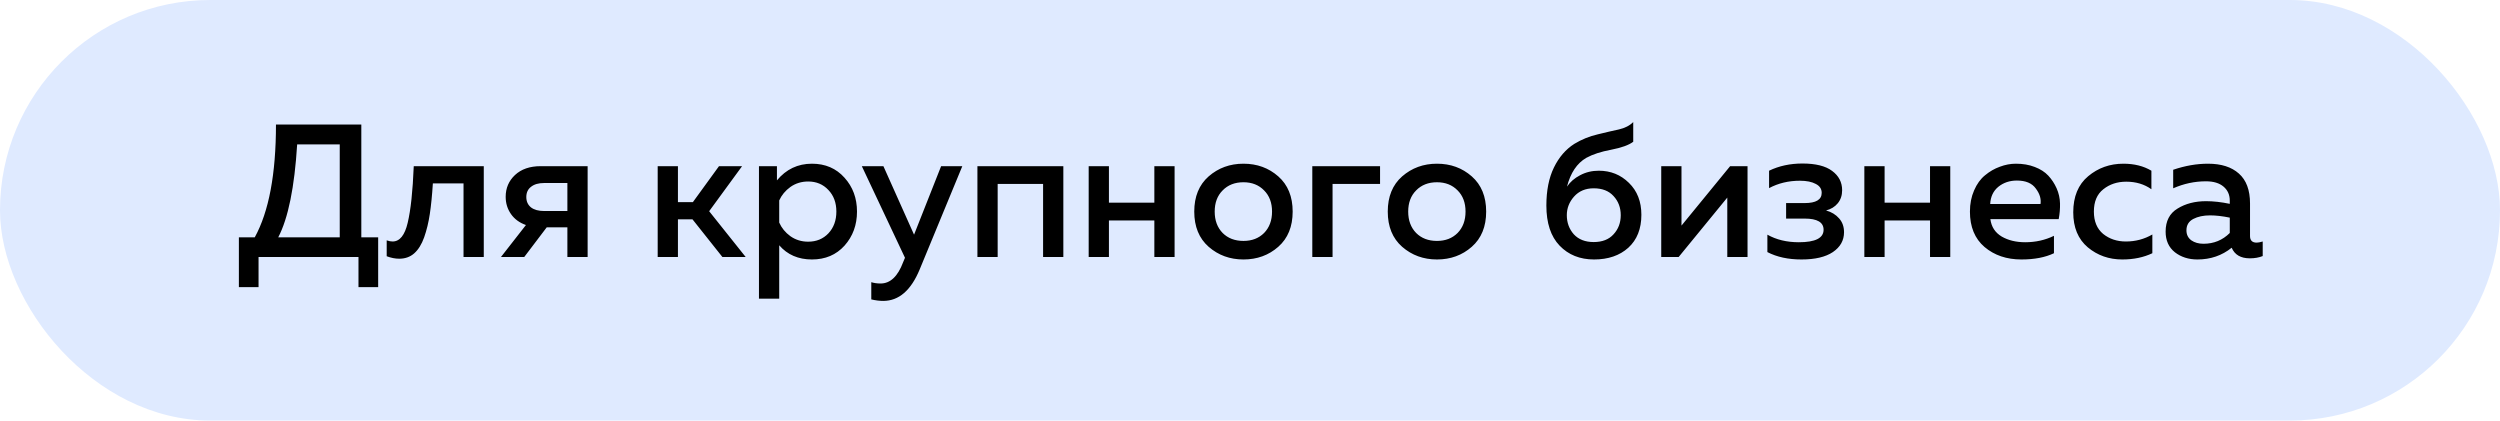
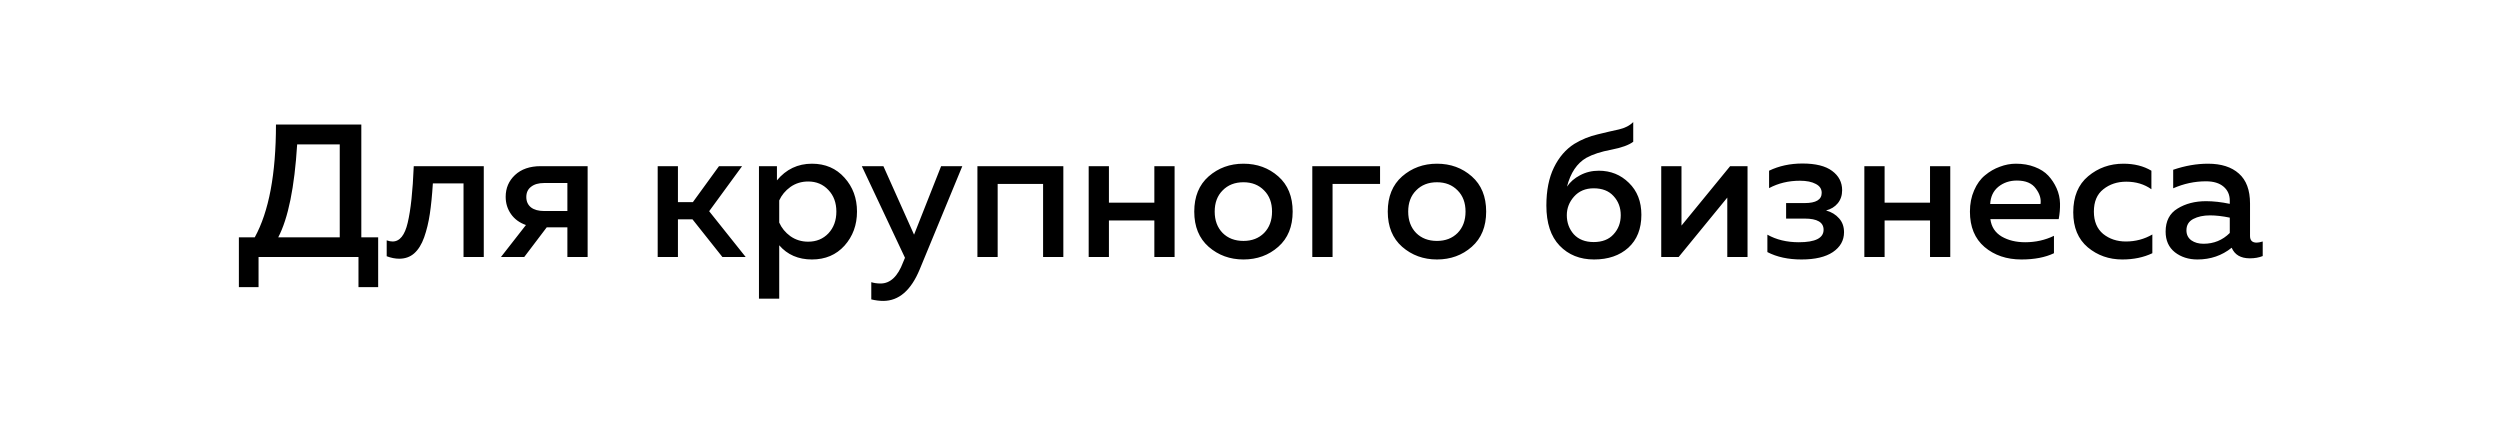
<svg xmlns="http://www.w3.org/2000/svg" width="214" height="36" viewBox="0 0 214 36" fill="none">
-   <rect width="214" height="36" rx="18" fill="#DFEAFF" />
  <path d="M22.132 24.576H20.448V20.315H21.808C23.018 18.112 23.623 14.894 23.623 10.66H30.929V20.315H32.371V24.576H30.686V22H22.132V24.576ZM25.437 12.361C25.21 16.033 24.67 18.684 23.817 20.315H29.082V12.361H25.437ZM37.053 15.698C36.989 16.713 36.902 17.583 36.794 18.306C36.686 19.03 36.524 19.7 36.308 20.315C36.092 20.92 35.806 21.379 35.45 21.692C35.104 21.995 34.678 22.146 34.17 22.146C33.835 22.146 33.479 22.076 33.101 21.935V20.574C33.284 20.639 33.452 20.672 33.603 20.672C34.218 20.672 34.651 20.137 34.899 19.068C35.158 17.988 35.331 16.373 35.417 14.224H41.411V22H39.678V15.698H37.053ZM44.874 22H42.882L45.02 19.262C44.469 19.068 44.042 18.755 43.74 18.323C43.438 17.891 43.286 17.399 43.286 16.848C43.286 16.103 43.551 15.482 44.08 14.985C44.62 14.478 45.355 14.224 46.283 14.224H50.301V22H48.568V19.457H46.802L44.874 22ZM45.457 15.99C45.187 16.195 45.052 16.487 45.052 16.865C45.052 17.243 45.187 17.54 45.457 17.756C45.727 17.961 46.1 18.063 46.575 18.063H48.568V15.666H46.575C46.1 15.666 45.727 15.774 45.457 15.99ZM58.031 22H56.298V14.224H58.031V17.302H59.311L61.546 14.224H63.523L60.704 18.08L63.831 22H61.838L59.278 18.776H58.031V22ZM66.506 15.439C67.294 14.489 68.293 14.013 69.503 14.013C70.648 14.013 71.577 14.413 72.29 15.212C73.002 16.001 73.359 16.967 73.359 18.112C73.359 19.257 73.002 20.229 72.29 21.028C71.577 21.816 70.648 22.211 69.503 22.211C68.337 22.211 67.403 21.806 66.701 20.996V25.564H64.967V14.224H66.506V15.439ZM70.912 19.975C71.366 19.489 71.593 18.868 71.593 18.112C71.593 17.356 71.366 16.74 70.912 16.265C70.459 15.779 69.881 15.536 69.179 15.536C68.607 15.536 68.099 15.693 67.656 16.006C67.224 16.319 66.906 16.703 66.701 17.156V19.052C66.906 19.516 67.224 19.905 67.656 20.218C68.099 20.531 68.607 20.688 69.179 20.688C69.881 20.688 70.459 20.45 70.912 19.975ZM78.243 20.088L80.56 14.224H82.374L78.729 23.053C77.984 24.857 76.942 25.758 75.603 25.758C75.29 25.758 74.949 25.715 74.582 25.629V24.155C74.82 24.23 75.084 24.268 75.376 24.268C76.207 24.268 76.85 23.663 77.304 22.454L77.466 22.065L73.772 14.224H75.619L78.243 20.088ZM85.4 22H83.667V14.224H91.022V22H89.288V15.747H85.4V22ZM94.924 22H93.191V14.224H94.924V17.351H98.812V14.224H100.545V22H98.812V18.873H94.924V22ZM103.46 21.125C102.639 20.402 102.228 19.397 102.228 18.112C102.228 16.827 102.639 15.822 103.46 15.099C104.291 14.375 105.285 14.013 106.44 14.013C107.607 14.013 108.6 14.375 109.421 15.099C110.242 15.822 110.652 16.827 110.652 18.112C110.652 19.397 110.242 20.402 109.421 21.125C108.6 21.849 107.607 22.211 106.44 22.211C105.285 22.211 104.291 21.849 103.46 21.125ZM108.206 19.943C108.66 19.478 108.887 18.868 108.887 18.112C108.887 17.356 108.66 16.751 108.206 16.298C107.753 15.833 107.164 15.601 106.44 15.601C105.706 15.601 105.112 15.833 104.658 16.298C104.205 16.751 103.978 17.356 103.978 18.112C103.978 18.868 104.205 19.478 104.658 19.943C105.112 20.396 105.706 20.623 106.44 20.623C107.164 20.623 107.753 20.396 108.206 19.943ZM114.067 22H112.333V14.224H118.133V15.747H114.067V22ZM120.023 21.125C119.203 20.402 118.792 19.397 118.792 18.112C118.792 16.827 119.203 15.822 120.023 15.099C120.855 14.375 121.849 14.013 123.004 14.013C124.171 14.013 125.164 14.375 125.985 15.099C126.806 15.822 127.216 16.827 127.216 18.112C127.216 19.397 126.806 20.402 125.985 21.125C125.164 21.849 124.171 22.211 123.004 22.211C121.849 22.211 120.855 21.849 120.023 21.125ZM124.77 19.943C125.224 19.478 125.45 18.868 125.45 18.112C125.45 17.356 125.224 16.751 124.77 16.298C124.316 15.833 123.728 15.601 123.004 15.601C122.27 15.601 121.676 15.833 121.222 16.298C120.769 16.751 120.542 17.356 120.542 18.112C120.542 18.868 120.769 19.478 121.222 19.943C121.676 20.396 122.27 20.623 123.004 20.623C123.728 20.623 124.316 20.396 124.77 19.943ZM140.502 18.387C140.502 19.586 140.129 20.526 139.384 21.206C138.639 21.876 137.661 22.211 136.452 22.211C135.242 22.211 134.259 21.816 133.503 21.028C132.747 20.24 132.369 19.095 132.369 17.594C132.369 16.308 132.585 15.223 133.017 14.337C133.449 13.452 134.032 12.777 134.767 12.312C135.393 11.934 136.057 11.664 136.759 11.502C137.461 11.33 138.066 11.189 138.574 11.081C139.092 10.962 139.503 10.752 139.805 10.449V12.134C139.438 12.415 138.811 12.642 137.926 12.815C137.051 12.977 136.338 13.209 135.787 13.511C134.988 13.976 134.437 14.796 134.135 15.974C134.405 15.574 134.778 15.25 135.253 15.002C135.739 14.742 136.273 14.613 136.857 14.613C137.872 14.613 138.73 14.958 139.432 15.65C140.145 16.341 140.502 17.253 140.502 18.387ZM134.119 18.42C134.119 19.057 134.319 19.602 134.718 20.056C135.129 20.499 135.696 20.72 136.419 20.72C137.154 20.72 137.721 20.499 138.12 20.056C138.531 19.613 138.736 19.068 138.736 18.42C138.736 17.772 138.531 17.226 138.12 16.784C137.721 16.341 137.154 16.119 136.419 16.119C135.717 16.119 135.156 16.357 134.734 16.832C134.324 17.297 134.119 17.826 134.119 18.42ZM143.692 22H142.202V14.224H143.935V19.311L148.099 14.224H149.589V22H147.856V16.913L143.692 22ZM157.849 19.878C157.849 20.58 157.53 21.147 156.893 21.579C156.266 22 155.37 22.211 154.204 22.211C153.07 22.211 152.098 22 151.288 21.579V20.088C152.054 20.52 152.951 20.736 153.977 20.736C155.392 20.736 156.099 20.38 156.099 19.667C156.099 19.03 155.559 18.711 154.479 18.711H152.891V17.383H154.479C155.451 17.383 155.937 17.091 155.937 16.508C155.937 16.173 155.77 15.92 155.435 15.747C155.1 15.563 154.646 15.471 154.074 15.471C153.102 15.471 152.222 15.682 151.433 16.103V14.613C152.287 14.202 153.237 13.997 154.285 13.997C155.419 13.997 156.266 14.208 156.828 14.629C157.4 15.05 157.687 15.601 157.687 16.281C157.687 16.724 157.562 17.097 157.314 17.399C157.066 17.702 156.731 17.907 156.31 18.015C156.774 18.144 157.147 18.371 157.427 18.695C157.708 19.008 157.849 19.403 157.849 19.878ZM161.322 22H159.588V14.224H161.322V17.351H165.21V14.224H166.943V22H165.21V18.873H161.322V22ZM168.626 18.112C168.626 17.442 168.745 16.838 168.983 16.298C169.22 15.747 169.533 15.315 169.922 15.002C170.311 14.678 170.732 14.435 171.186 14.273C171.639 14.1 172.098 14.013 172.563 14.013C173.157 14.013 173.691 14.105 174.167 14.289C174.653 14.472 175.041 14.721 175.333 15.034C175.625 15.347 175.862 15.709 176.046 16.119C176.229 16.53 176.327 16.962 176.337 17.415C176.348 17.858 176.31 18.306 176.224 18.76H170.376C170.462 19.419 170.786 19.916 171.348 20.25C171.909 20.574 172.579 20.736 173.357 20.736C174.242 20.736 175.063 20.553 175.819 20.186V21.676C175.074 22.032 174.145 22.211 173.033 22.211C171.769 22.211 170.716 21.854 169.874 21.141C169.042 20.429 168.626 19.419 168.626 18.112ZM174.669 17.464C174.734 17.021 174.599 16.578 174.264 16.136C173.94 15.682 173.4 15.455 172.644 15.455C172.028 15.455 171.499 15.633 171.056 15.99C170.624 16.346 170.392 16.838 170.36 17.464H174.669ZM177.47 18.177C177.47 16.827 177.896 15.795 178.75 15.083C179.603 14.37 180.607 14.013 181.763 14.013C182.692 14.013 183.491 14.213 184.16 14.613V16.2C183.556 15.768 182.837 15.552 182.006 15.552C181.239 15.552 180.586 15.768 180.046 16.2C179.506 16.622 179.236 17.259 179.236 18.112C179.236 18.944 179.5 19.581 180.029 20.024C180.569 20.456 181.217 20.672 181.973 20.672C182.794 20.672 183.55 20.472 184.241 20.072V21.676C183.496 22.032 182.638 22.211 181.666 22.211C180.532 22.211 179.549 21.865 178.717 21.174C177.886 20.472 177.47 19.473 177.47 18.177ZM192.602 20.202C192.602 20.58 192.791 20.769 193.169 20.769C193.299 20.769 193.472 20.736 193.688 20.672V21.919C193.364 22.049 192.997 22.113 192.586 22.113C191.809 22.113 191.29 21.811 191.031 21.206C190.199 21.876 189.222 22.211 188.099 22.211C187.343 22.211 186.7 22.005 186.171 21.595C185.642 21.174 185.377 20.585 185.377 19.829C185.377 18.922 185.717 18.263 186.398 17.853C187.078 17.432 187.894 17.221 188.844 17.221C189.47 17.221 190.145 17.297 190.869 17.448V17.172C190.869 16.676 190.691 16.276 190.334 15.974C189.978 15.671 189.476 15.52 188.828 15.52C187.867 15.52 186.932 15.72 186.025 16.119V14.532C187.04 14.186 188.034 14.013 189.006 14.013C190.14 14.013 191.02 14.294 191.647 14.856C192.284 15.417 192.602 16.271 192.602 17.415V20.202ZM189.184 18.436C188.612 18.436 188.131 18.539 187.742 18.744C187.354 18.949 187.159 19.273 187.159 19.716C187.159 20.083 187.3 20.369 187.58 20.574C187.861 20.769 188.207 20.866 188.617 20.866C189.503 20.866 190.253 20.558 190.869 19.943V18.63C190.243 18.501 189.681 18.436 189.184 18.436Z" fill="black" />
</svg>